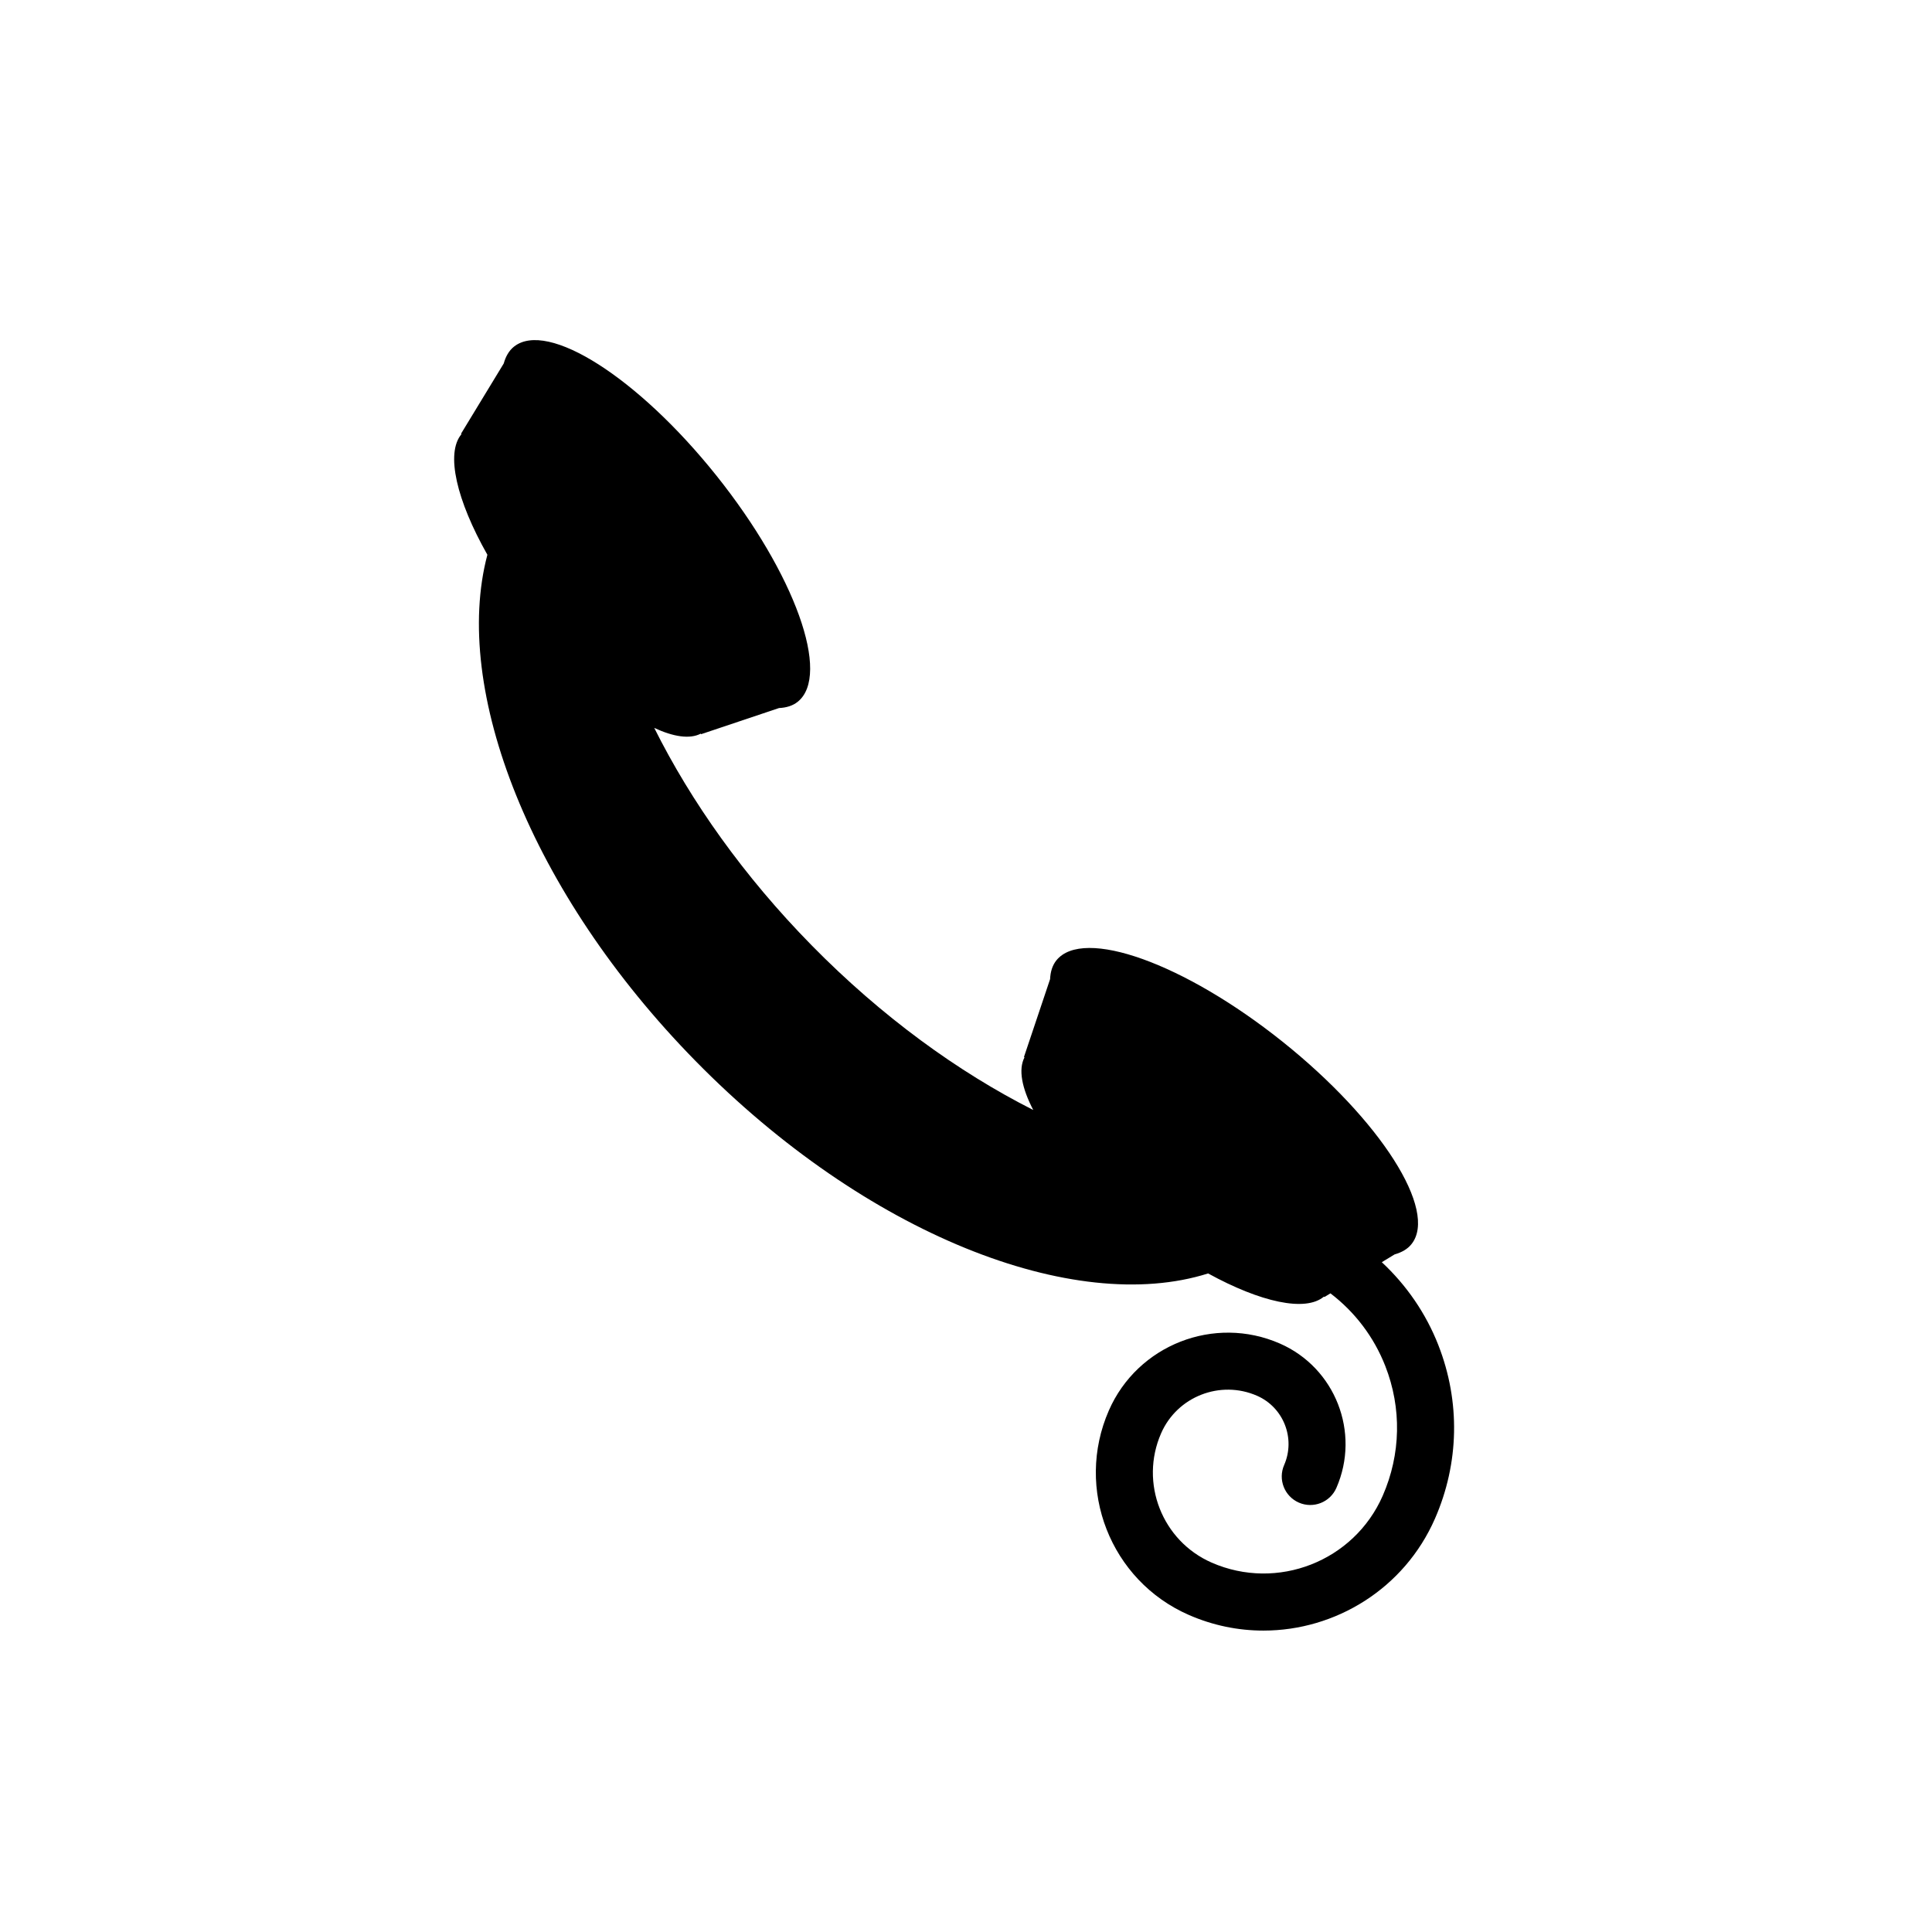
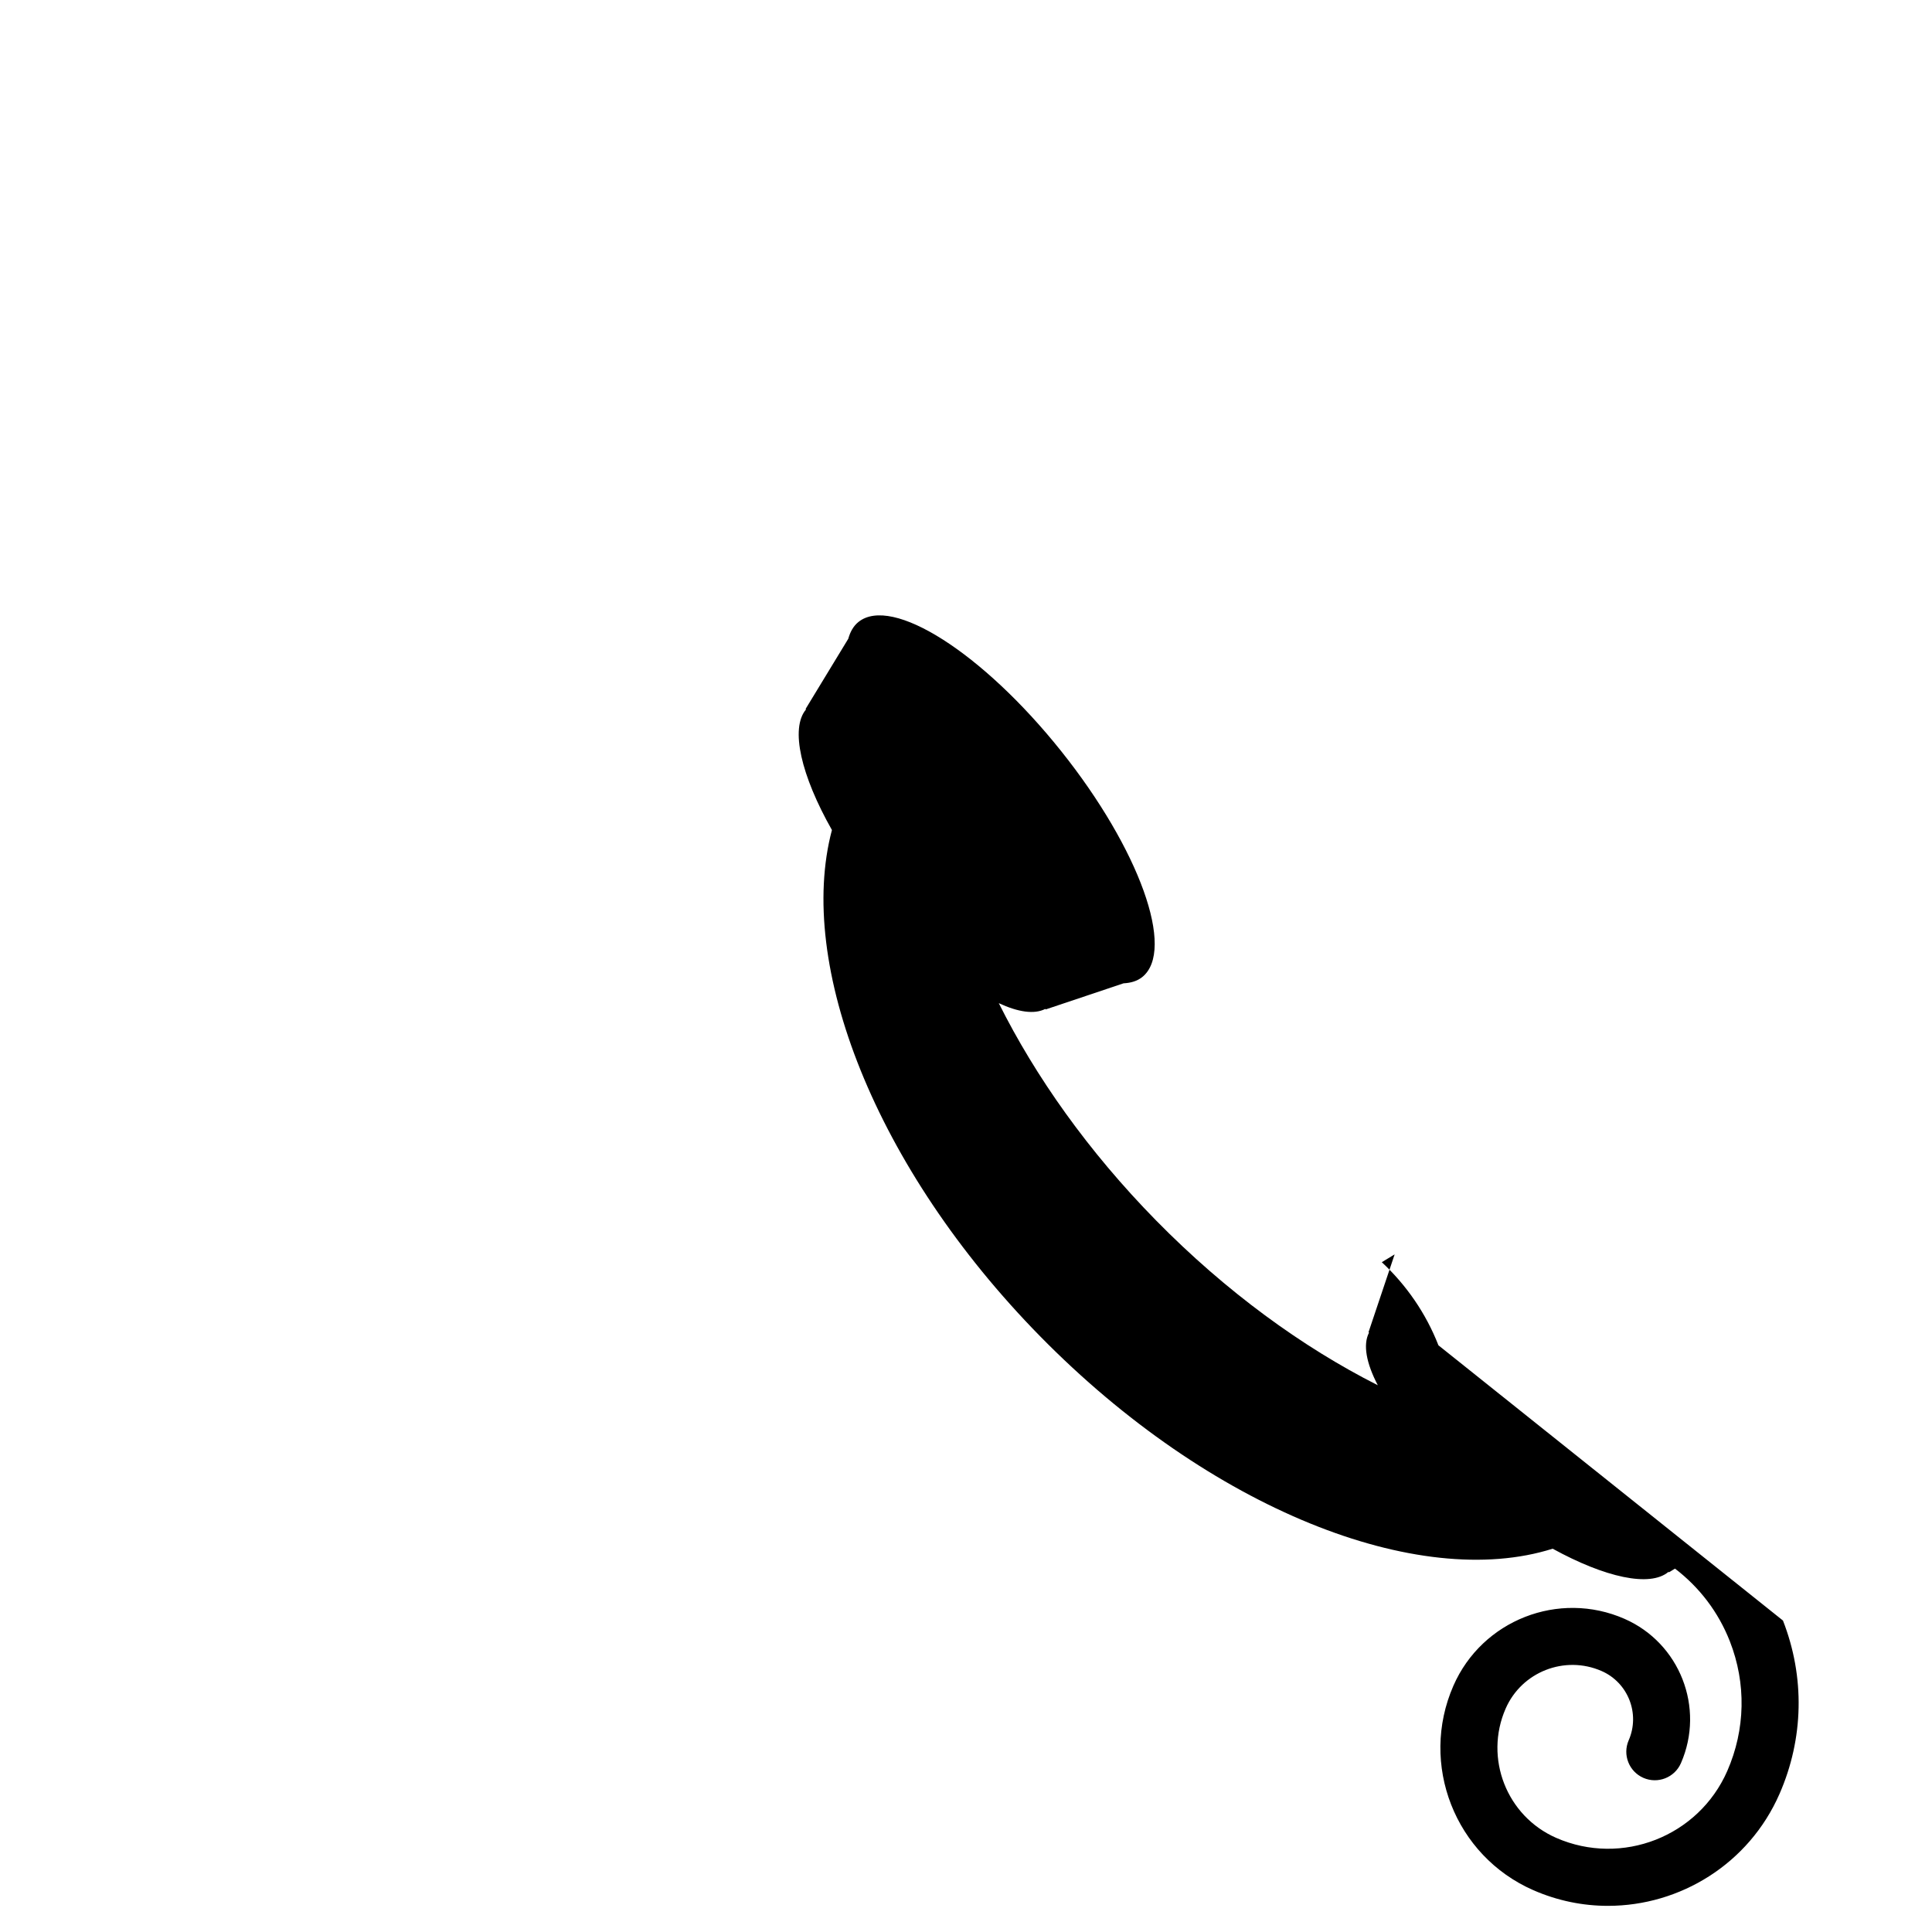
<svg xmlns="http://www.w3.org/2000/svg" fill="#000000" width="800px" height="800px" version="1.1" viewBox="144 144 512 512">
-   <path d="m525.2 500.52c-3.336-8.523-8.504-15.965-15.008-22.027l3.402-2.066c1.863-0.523 3.41-1.391 4.465-2.719 7.098-8.887-8.219-32.918-34.203-53.676-25.988-20.762-52.809-30.383-59.918-21.508-1.055 1.324-1.562 3.019-1.652 4.957l-6.922 20.625 0.133 0.109c-1.664 3.211-0.699 8.137 2.324 13.941-19.926-10.07-40.203-24.773-58.77-43.68-17.93-18.262-31.938-38.082-41.672-57.574 5.098 2.371 9.418 3.031 12.324 1.527l0.105 0.137 20.633-6.922c1.941-0.098 3.633-0.598 4.953-1.656 8.883-7.106-0.742-33.922-21.508-59.914-20.758-25.992-44.793-41.301-53.676-34.207-1.328 1.055-2.195 2.602-2.715 4.465l-11.305 18.594 0.105 0.137c-4.258 5.039-1.293 17.547 6.867 31.957-9.465 35.633 11.395 89.566 55.172 134.16 45.082 45.922 100.33 67.531 135.83 56.297 13.875 7.617 25.801 10.273 30.691 6.141l0.137 0.105 1.594-0.969c6.457 4.934 11.496 11.504 14.535 19.266 4.375 11.168 4.125 23.371-0.68 34.359-7.613 17.387-27.945 25.34-45.332 17.734-13.141-5.754-19.156-21.129-13.402-34.273 4.262-9.75 15.668-14.211 25.426-9.945 7.031 3.078 10.254 11.316 7.18 18.355-1.672 3.824 0.07 8.281 3.894 9.957 3.824 1.672 8.277-0.074 9.949-3.894 6.414-14.676-0.297-31.832-14.965-38.254-17.387-7.617-37.727 0.348-45.332 17.734-9.094 20.781 0.406 45.086 21.184 54.18 6.445 2.82 13.164 4.156 19.785 4.152 19.09 0 37.32-11.094 45.453-29.668 6.43-14.699 6.754-31.008 0.914-45.941z" />
+   <path d="m525.2 500.52c-3.336-8.523-8.504-15.965-15.008-22.027l3.402-2.066l-6.922 20.625 0.133 0.109c-1.664 3.211-0.699 8.137 2.324 13.941-19.926-10.07-40.203-24.773-58.77-43.68-17.93-18.262-31.938-38.082-41.672-57.574 5.098 2.371 9.418 3.031 12.324 1.527l0.105 0.137 20.633-6.922c1.941-0.098 3.633-0.598 4.953-1.656 8.883-7.106-0.742-33.922-21.508-59.914-20.758-25.992-44.793-41.301-53.676-34.207-1.328 1.055-2.195 2.602-2.715 4.465l-11.305 18.594 0.105 0.137c-4.258 5.039-1.293 17.547 6.867 31.957-9.465 35.633 11.395 89.566 55.172 134.16 45.082 45.922 100.33 67.531 135.83 56.297 13.875 7.617 25.801 10.273 30.691 6.141l0.137 0.105 1.594-0.969c6.457 4.934 11.496 11.504 14.535 19.266 4.375 11.168 4.125 23.371-0.68 34.359-7.613 17.387-27.945 25.34-45.332 17.734-13.141-5.754-19.156-21.129-13.402-34.273 4.262-9.75 15.668-14.211 25.426-9.945 7.031 3.078 10.254 11.316 7.18 18.355-1.672 3.824 0.07 8.281 3.894 9.957 3.824 1.672 8.277-0.074 9.949-3.894 6.414-14.676-0.297-31.832-14.965-38.254-17.387-7.617-37.727 0.348-45.332 17.734-9.094 20.781 0.406 45.086 21.184 54.18 6.445 2.82 13.164 4.156 19.785 4.152 19.09 0 37.32-11.094 45.453-29.668 6.43-14.699 6.754-31.008 0.914-45.941z" />
</svg>